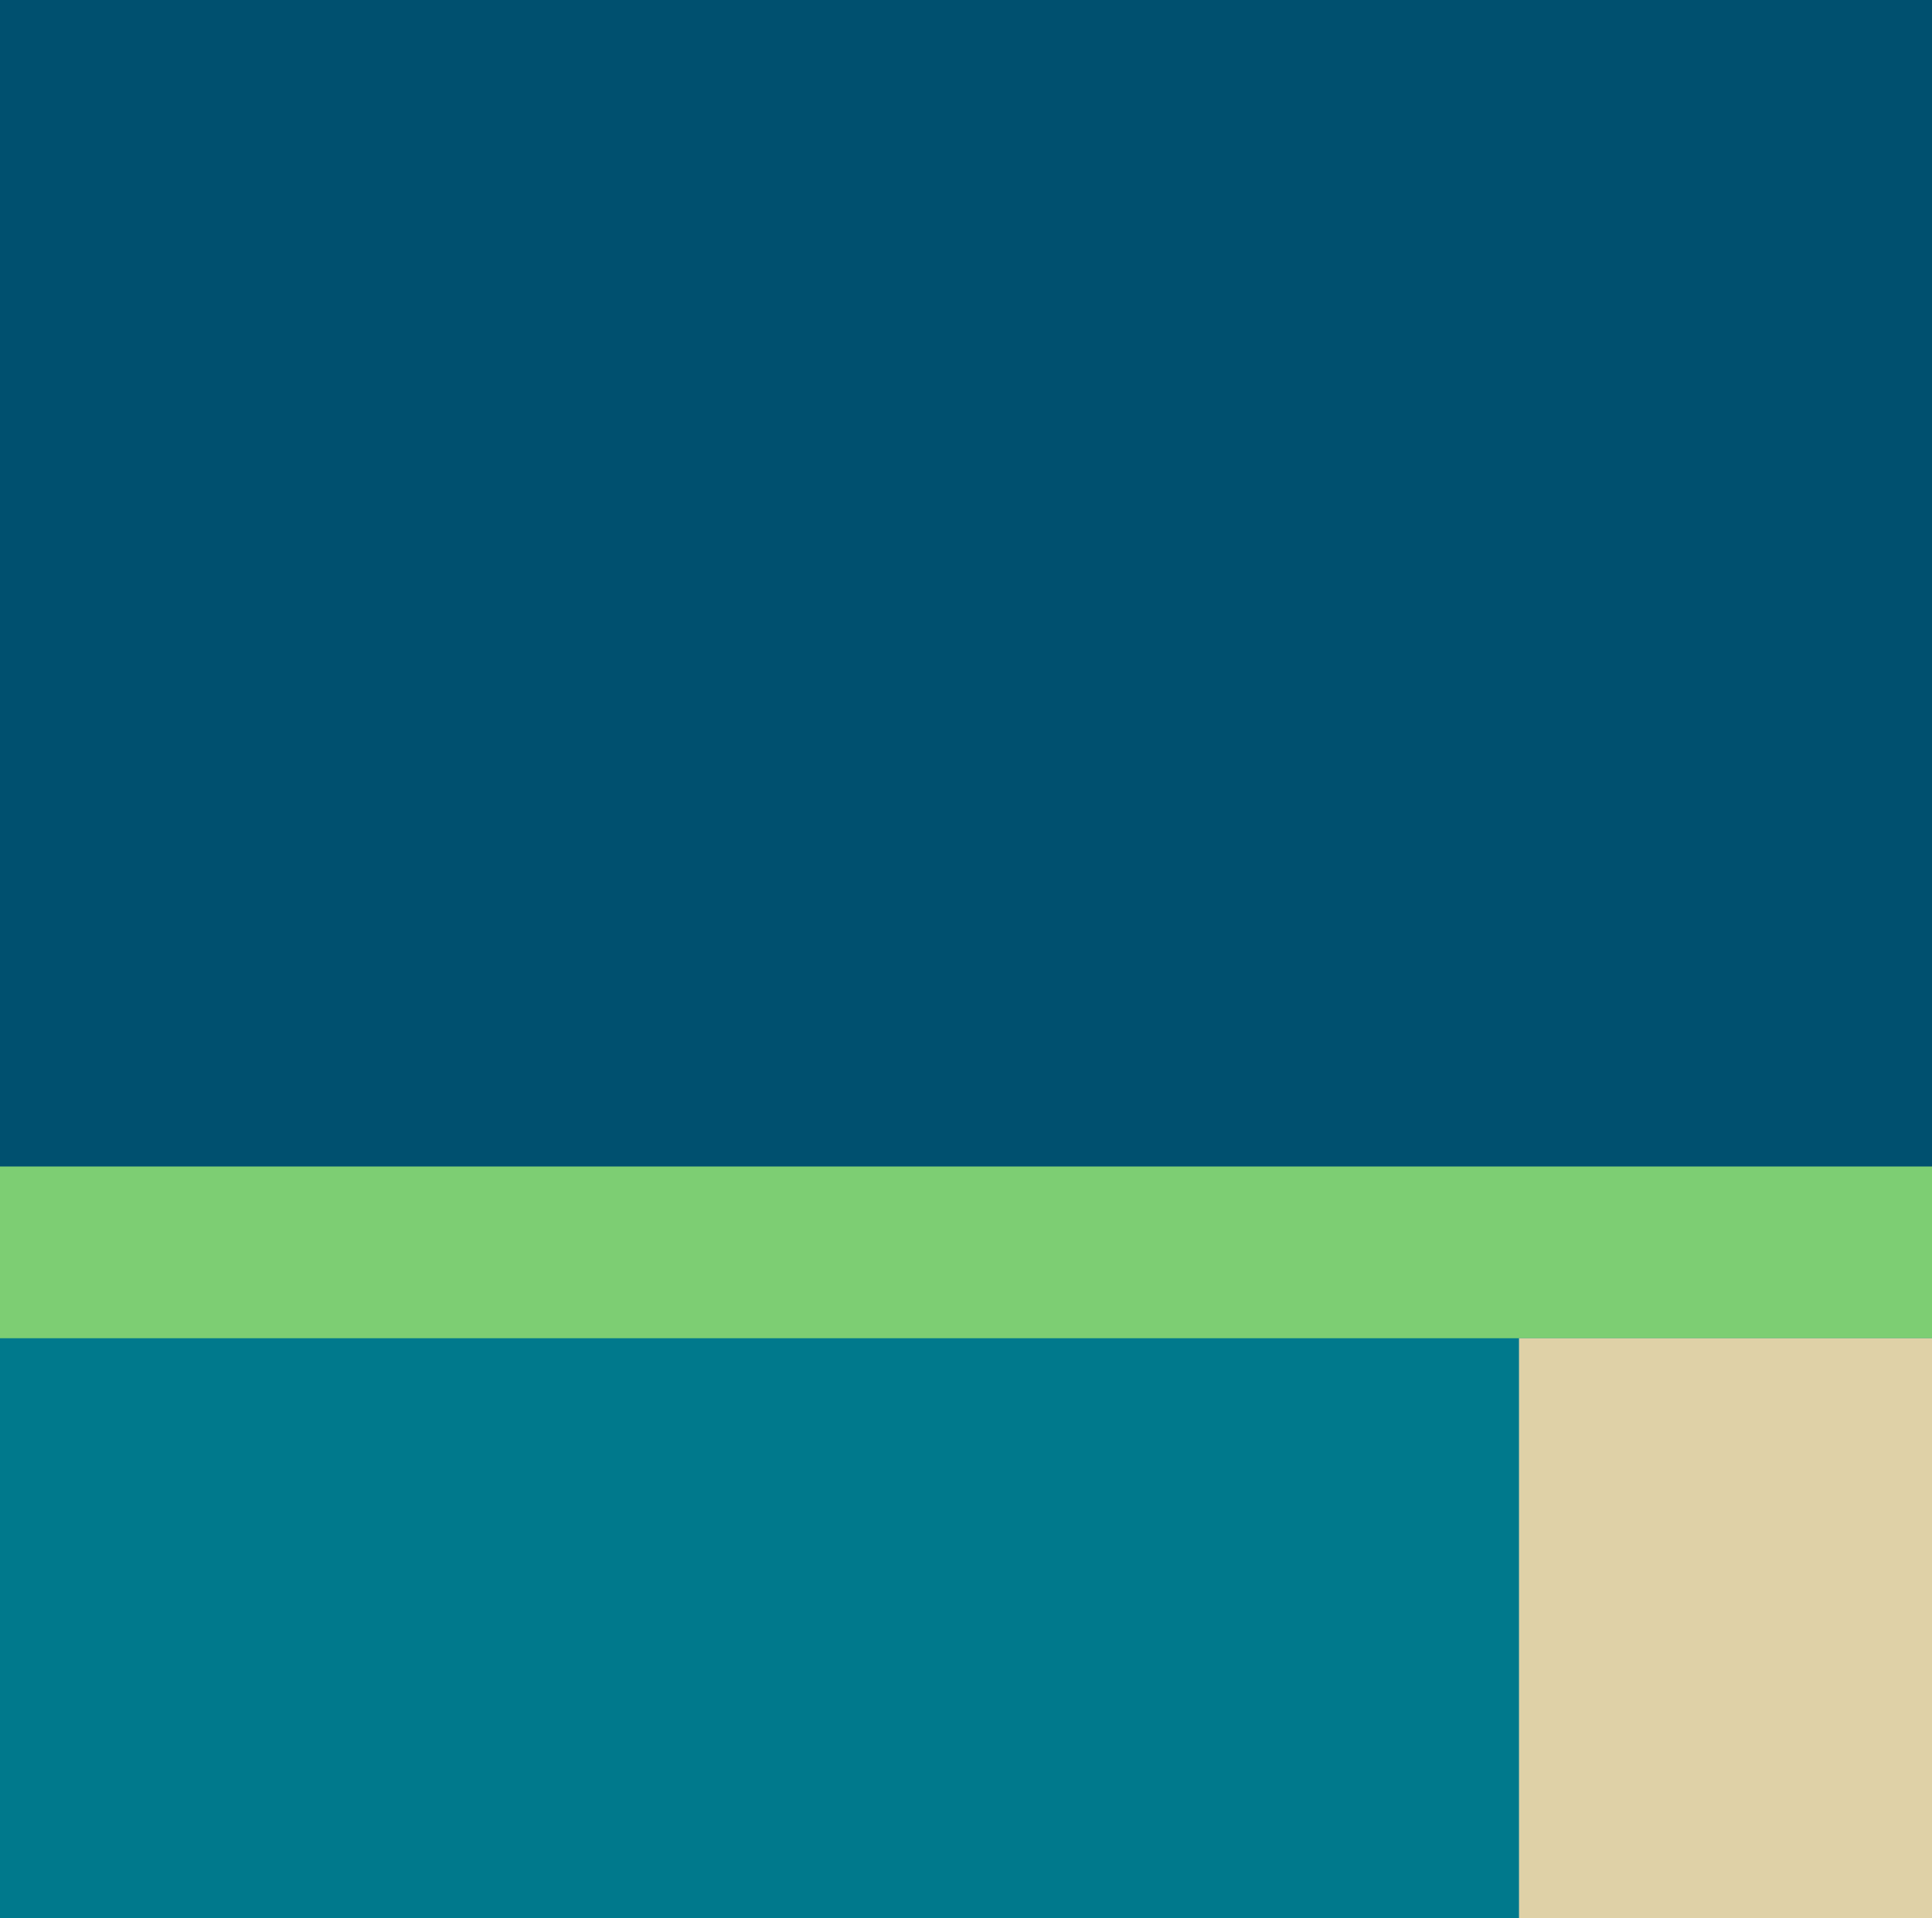
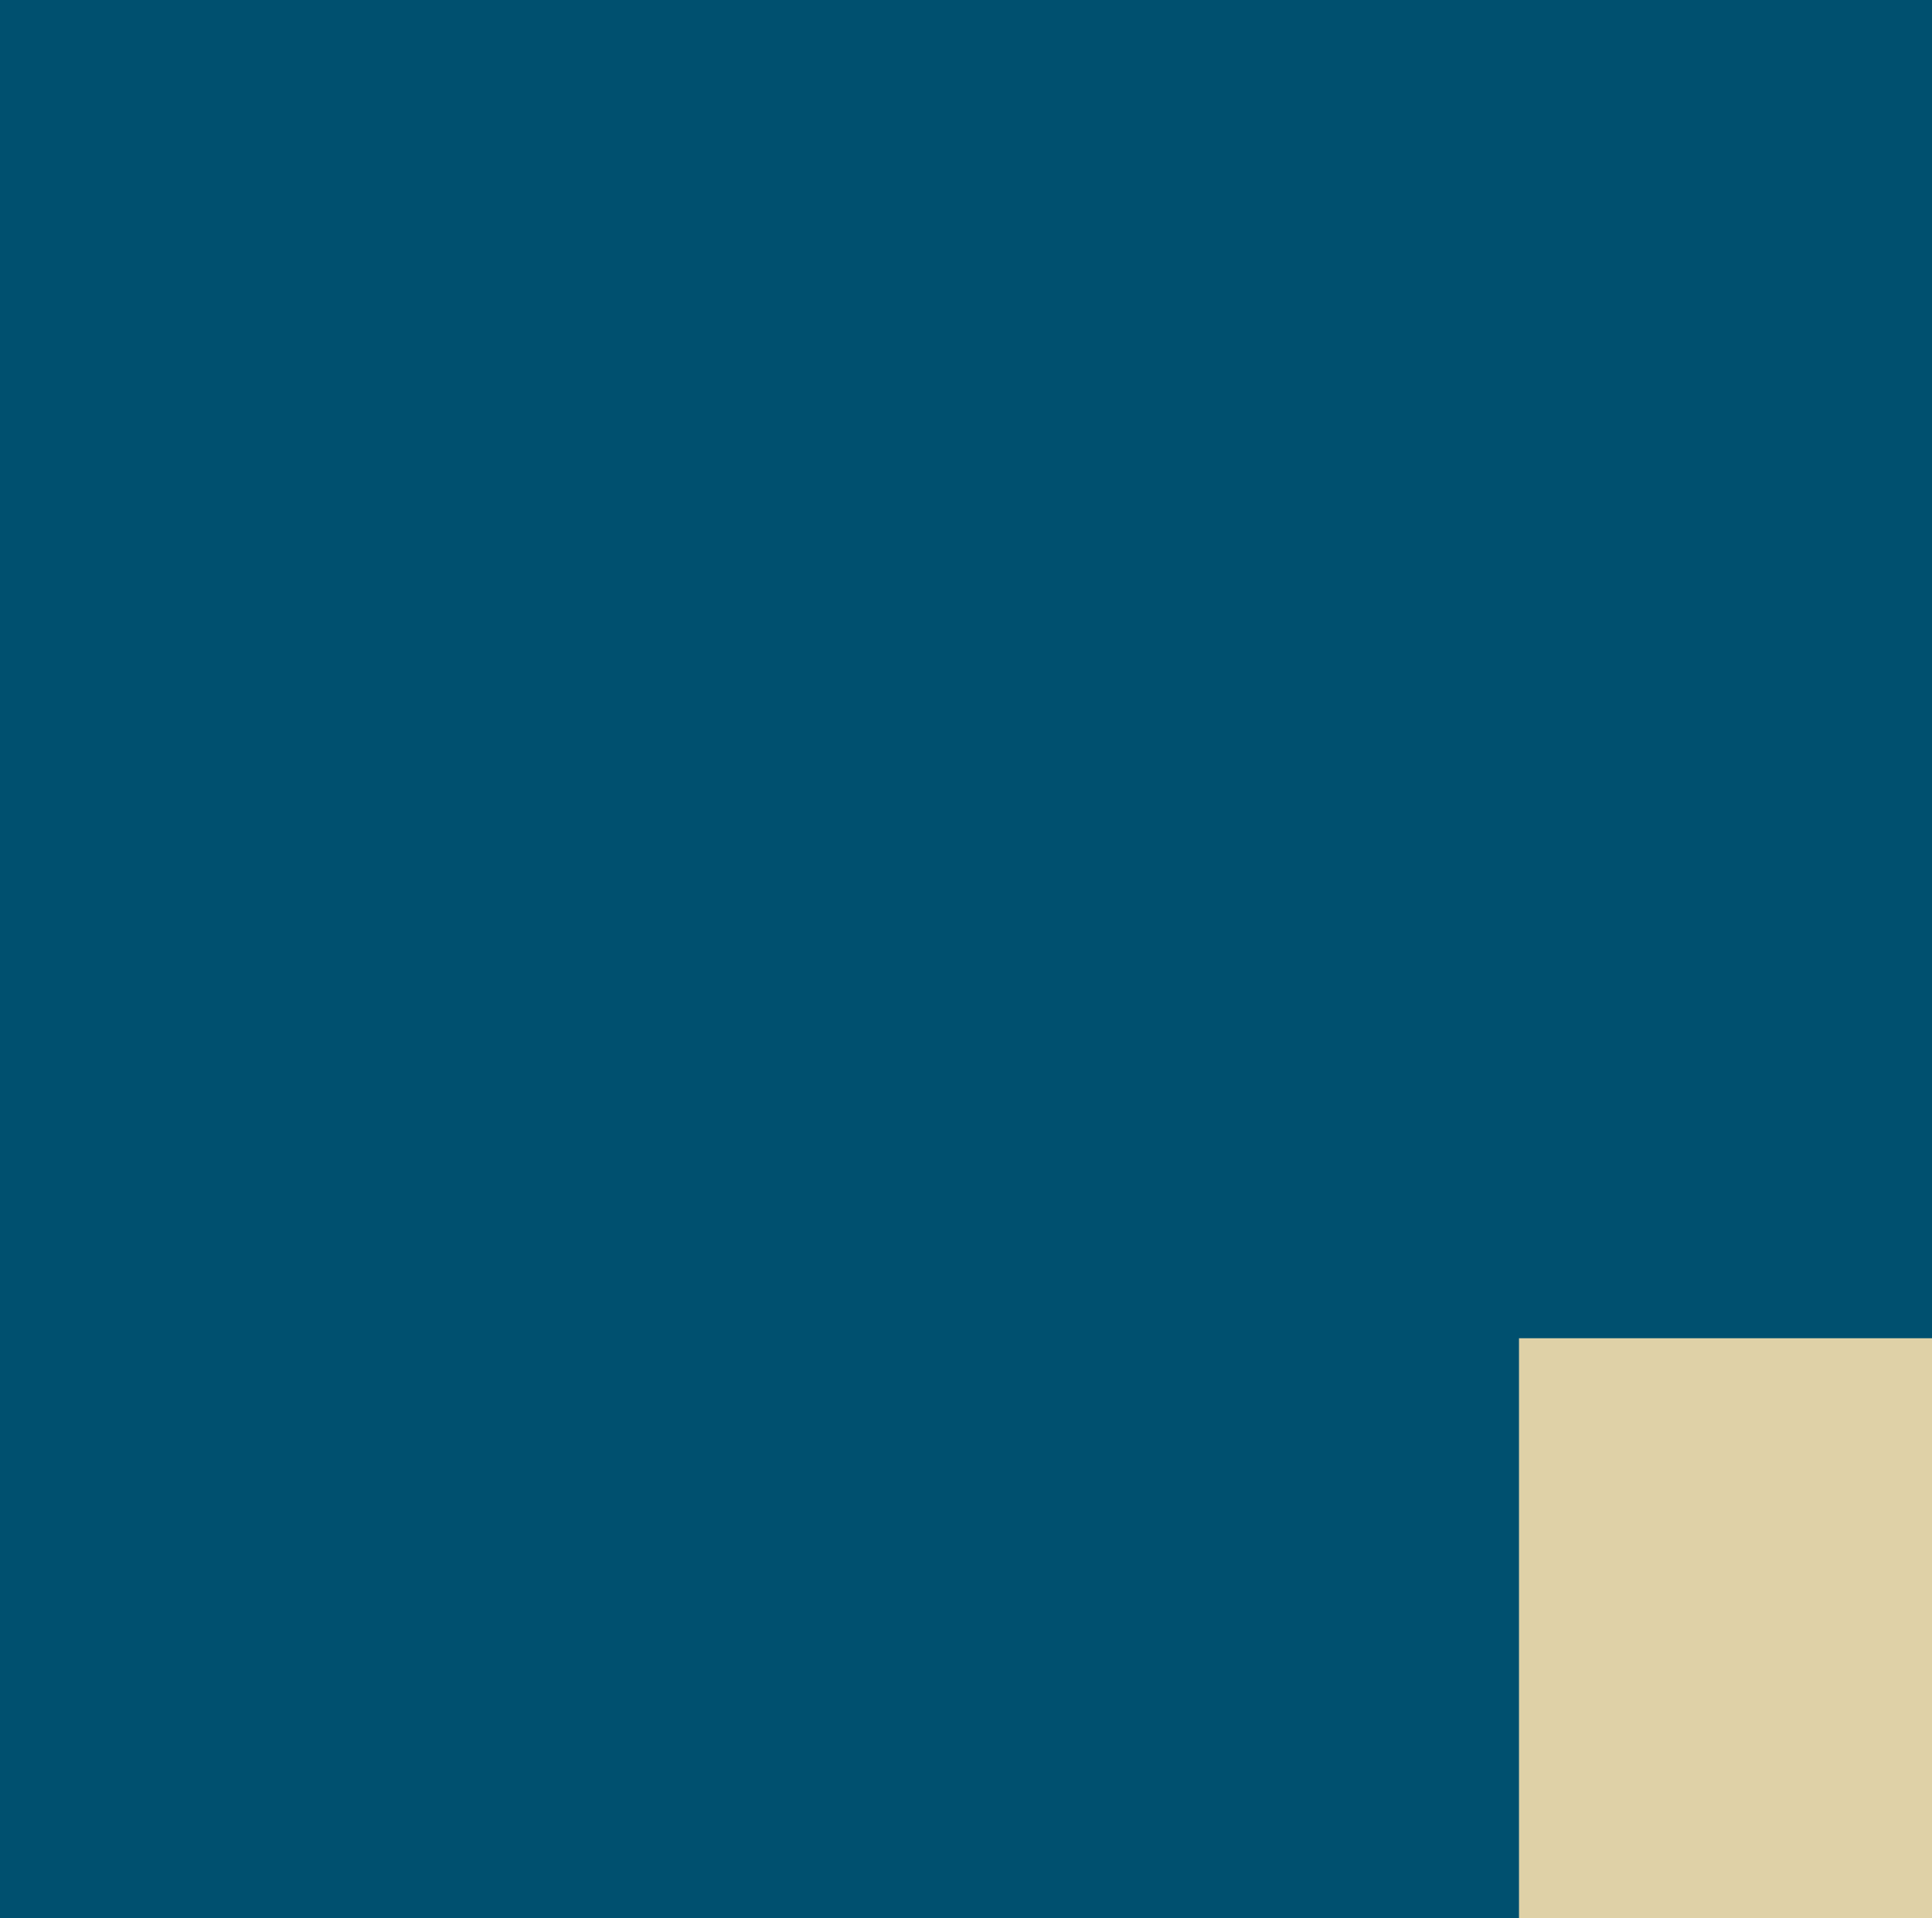
<svg xmlns="http://www.w3.org/2000/svg" version="1.2" baseProfile="tiny" id="Layouts" x="0px" y="0px" viewBox="0 0 194.6 193.2" overflow="visible" xml:space="preserve">
  <rect fill="#00506F" width="194.6" height="193.4" />
-   <rect y="117.5" fill="#7DCE73" width="194.6" height="52.7" />
-   <rect y="134.8" fill="#00798C" width="194.6" height="58.4" />
  <rect x="153" y="134.8" fill="#DFD1A7" width="41.8" height="58.6" />
</svg>